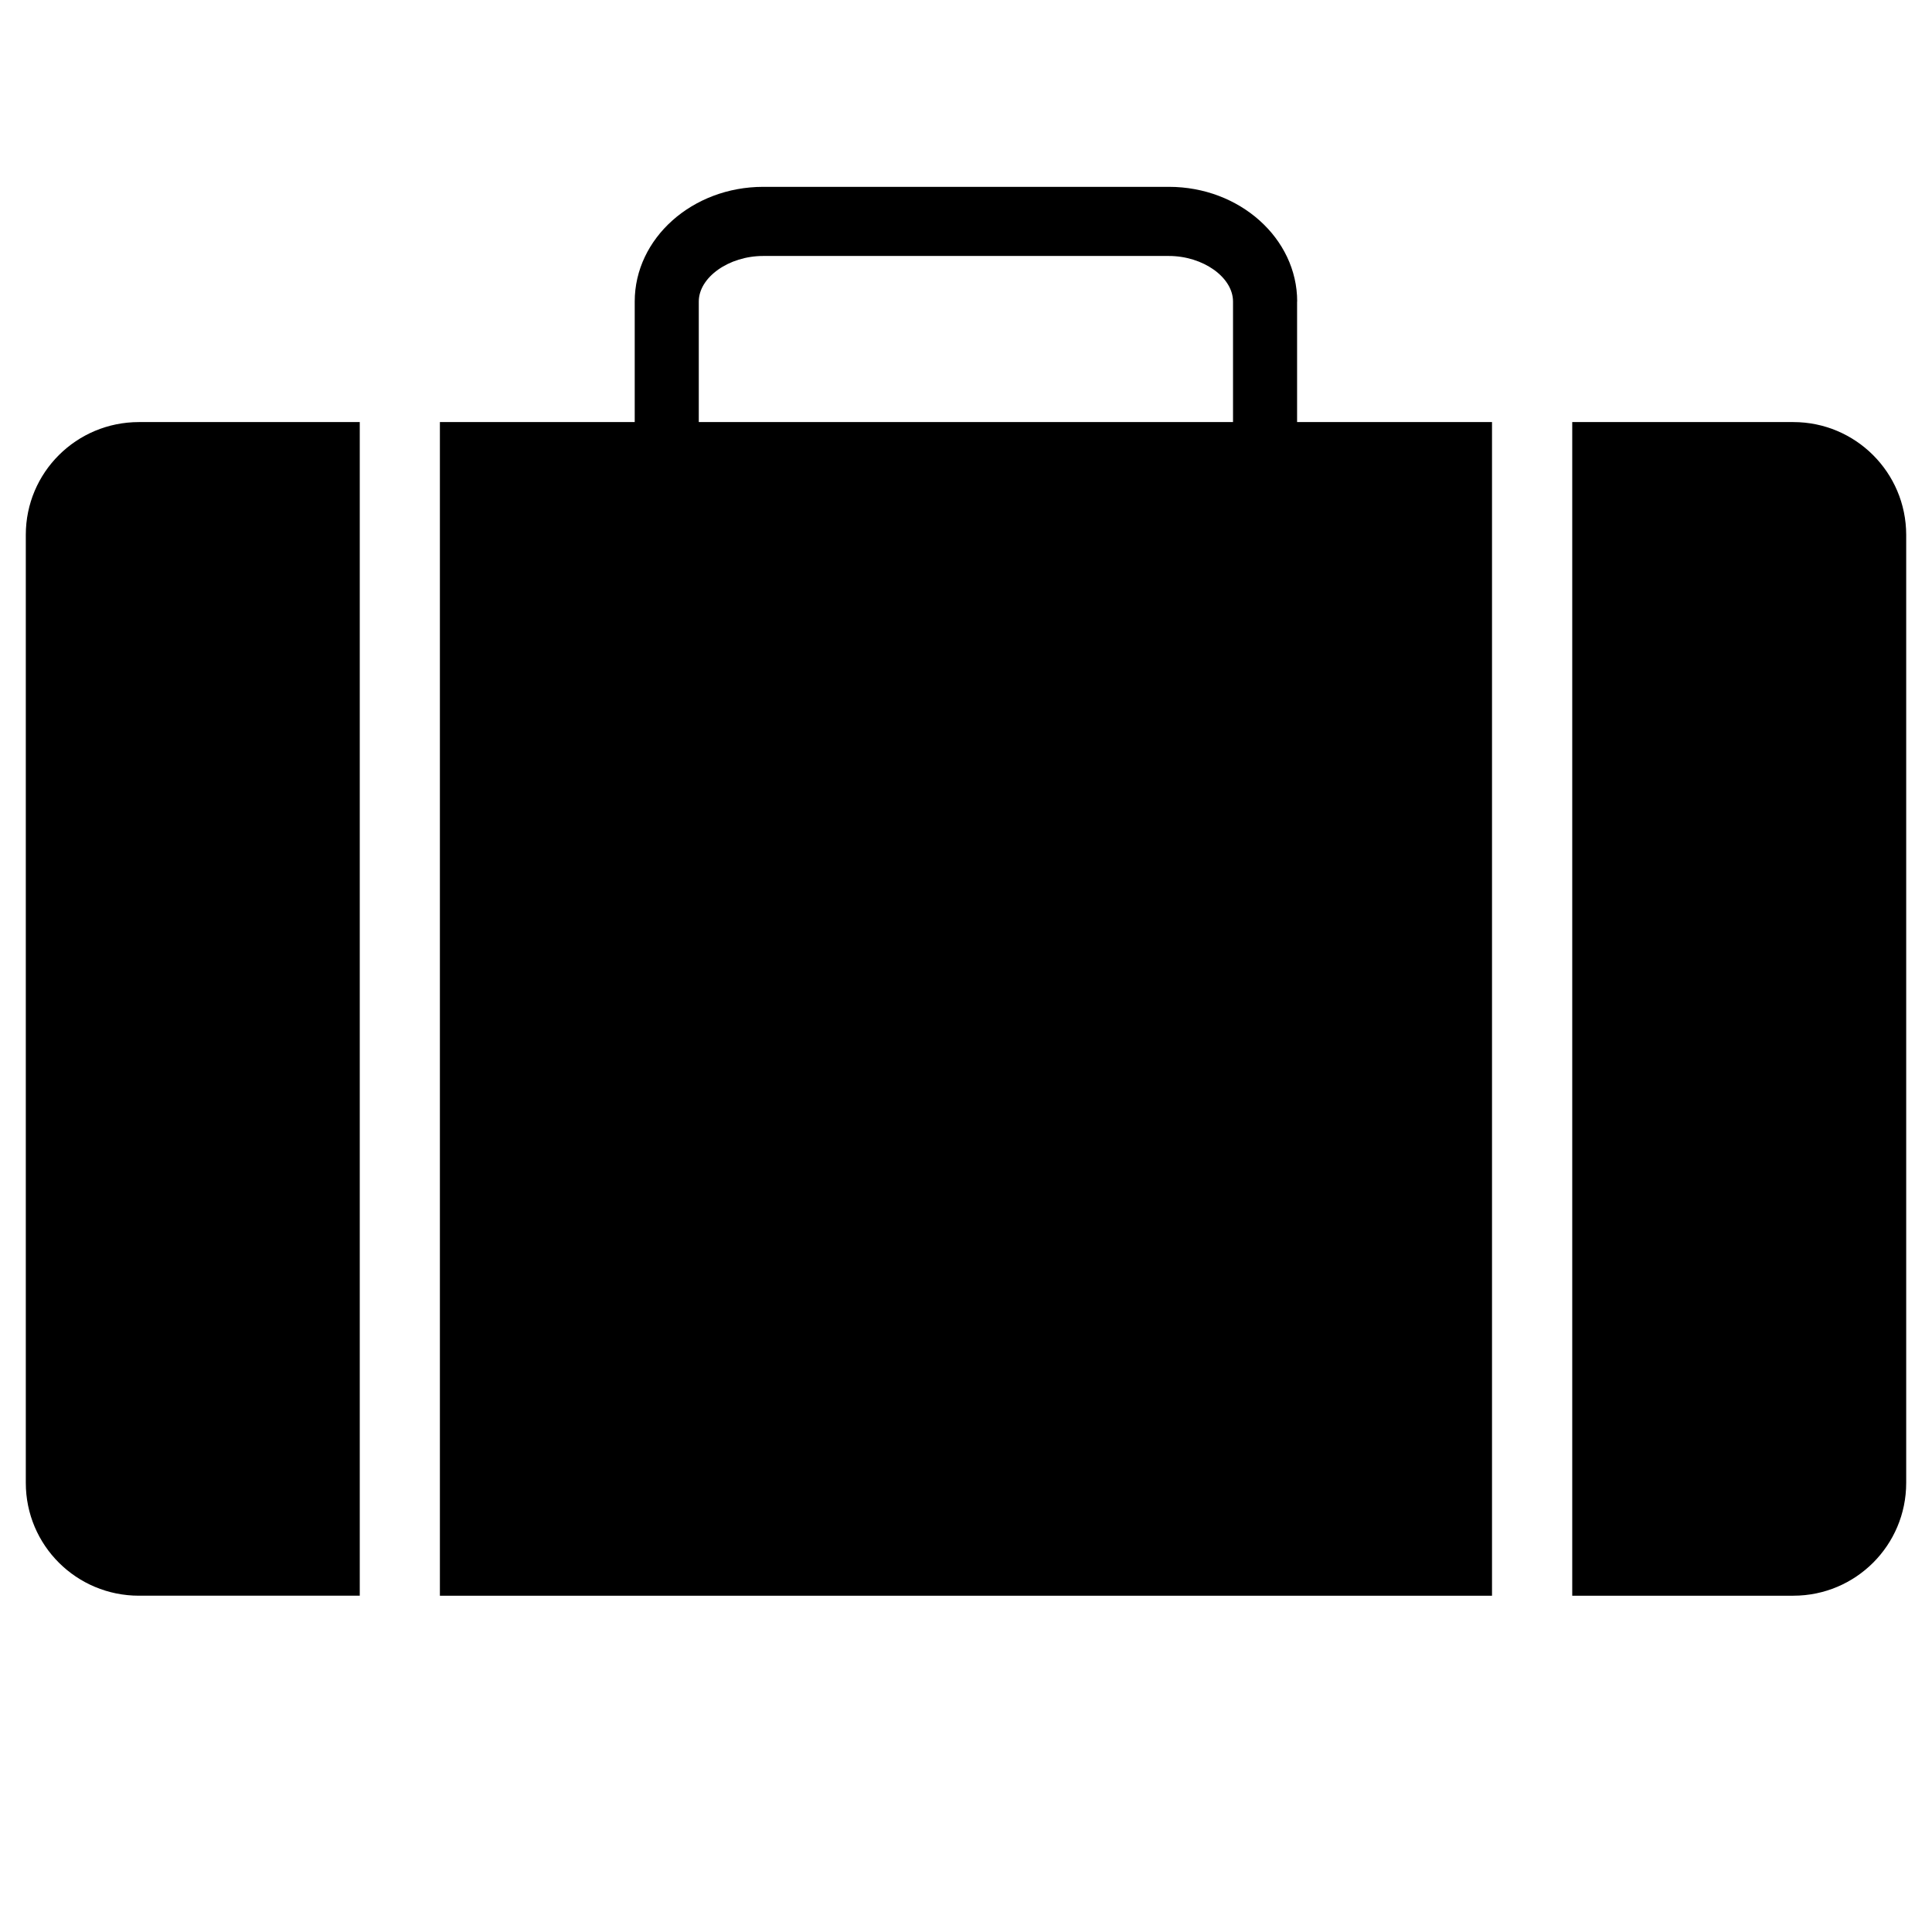
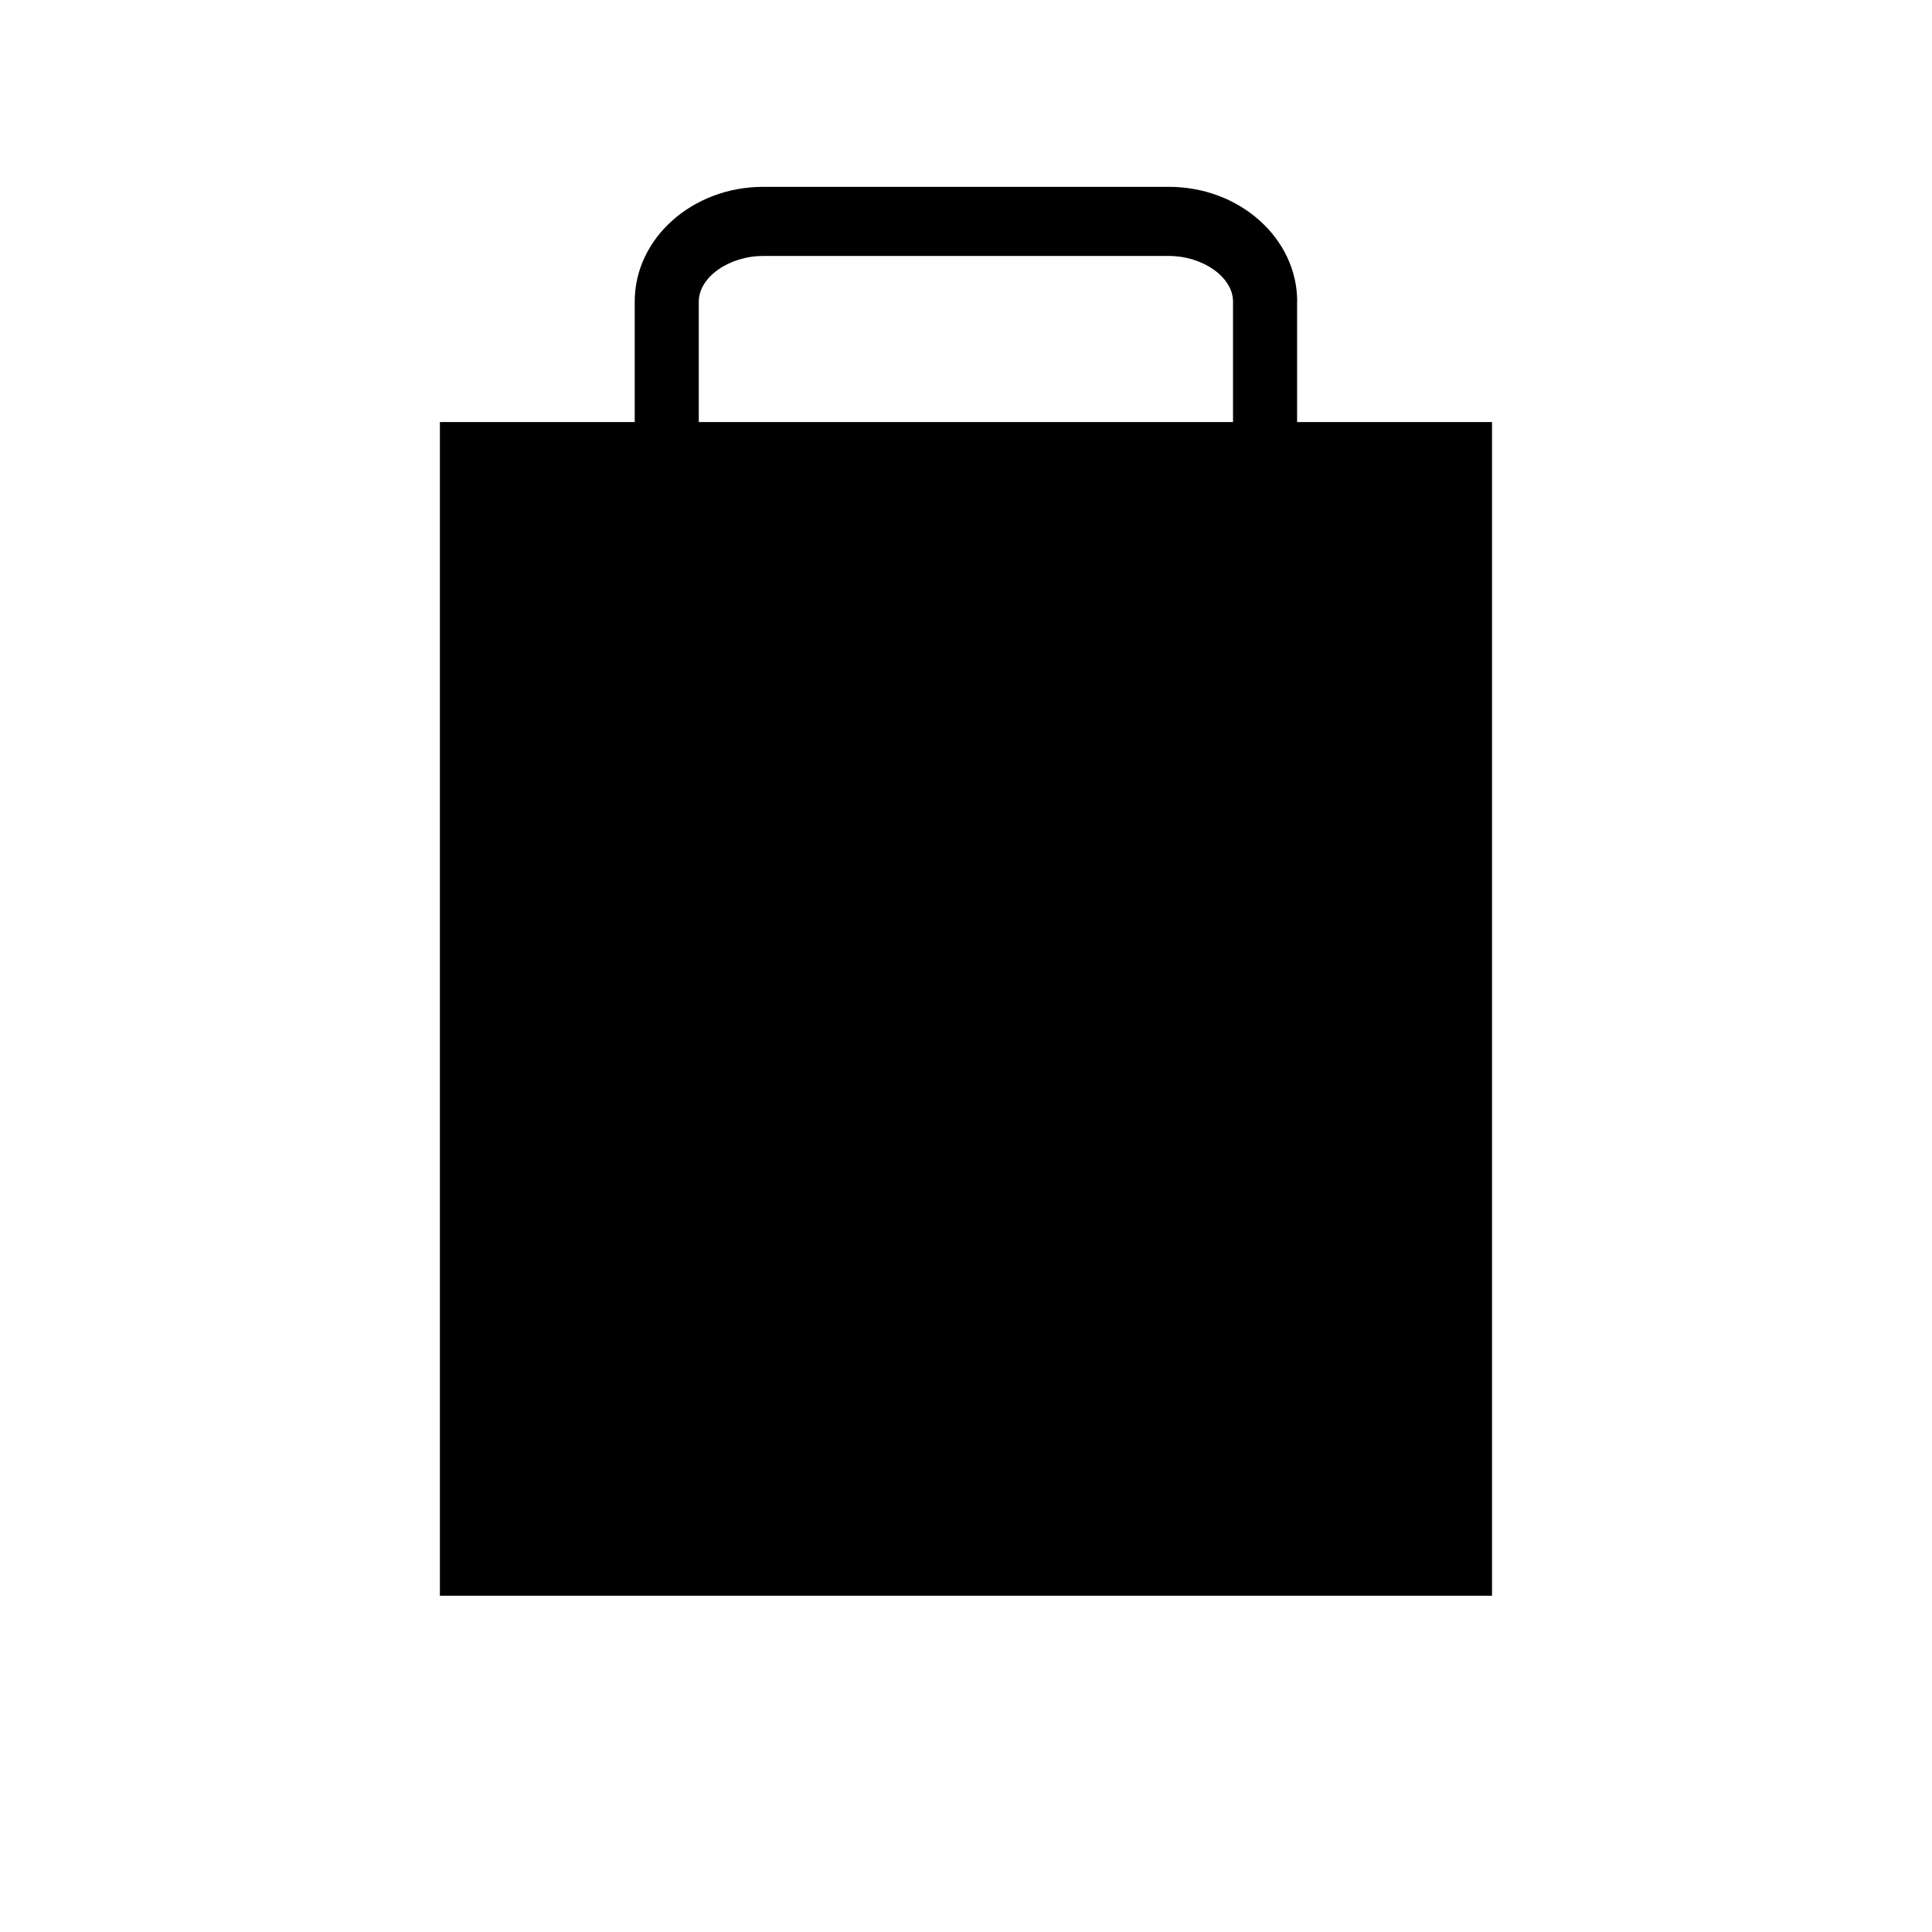
<svg xmlns="http://www.w3.org/2000/svg" version="1.1" id="Layer_1" x="0px" y="0px" viewBox="0 0 198.43 198.43" style="enable-background:new 0 0 198.43 198.43;" xml:space="preserve">
  <g>
-     <path d="M2.65,54.93v97.37c0,6.42,5.2,11.59,11.62,11.59h22.68V43.35H14.27C7.85,43.35,2.65,48.52,2.65,54.93z" />
-     <path d="M184.19,43.35h-22.71v120.54h22.71c6.39,0,11.59-5.17,11.59-11.59V54.93C195.77,48.52,190.57,43.35,184.19,43.35z" />
    <path d="M133.23,30.97c0-6.49-5.91-11.78-13.17-11.78H78.39c-7.28,0-13.2,5.28-13.2,11.78v12.38H45.18v120.54h108.06V43.35h-20.02   V30.97z M71.77,30.97c0-2.49,3.09-4.68,6.61-4.68h41.67c3.51,0,6.59,2.19,6.59,4.68v12.38H71.77V30.97z" />
  </g>
</svg>